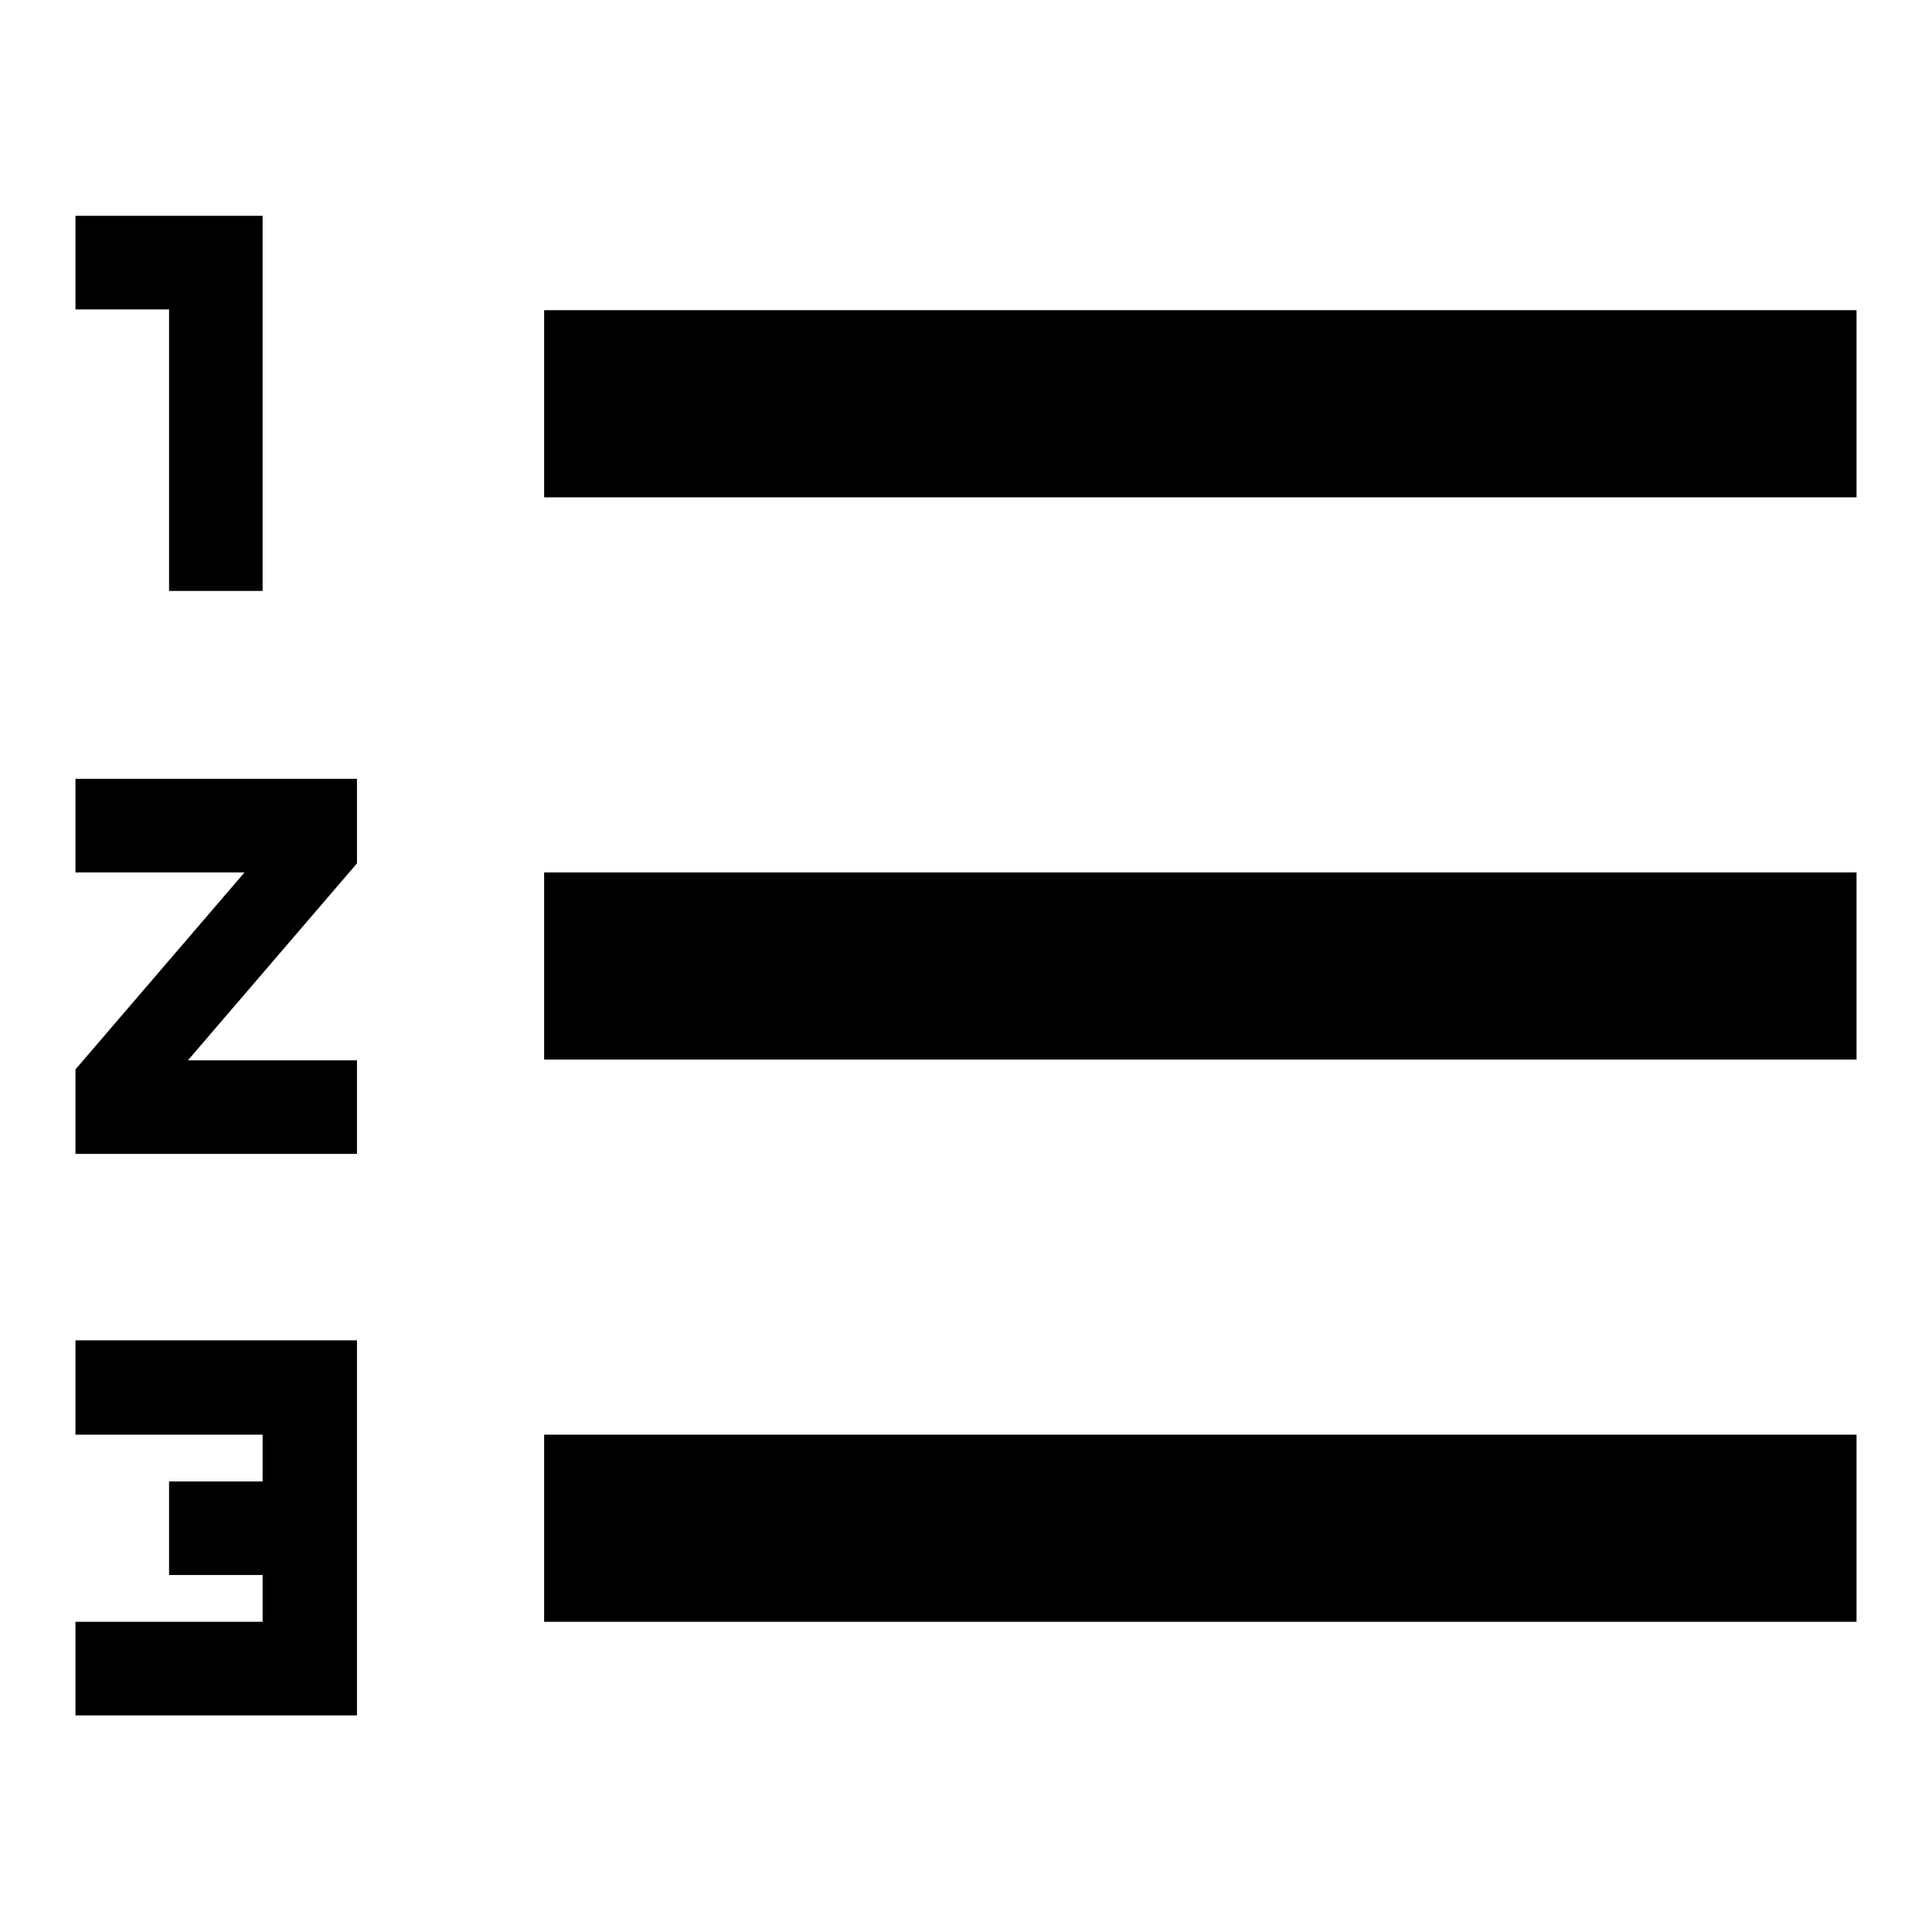
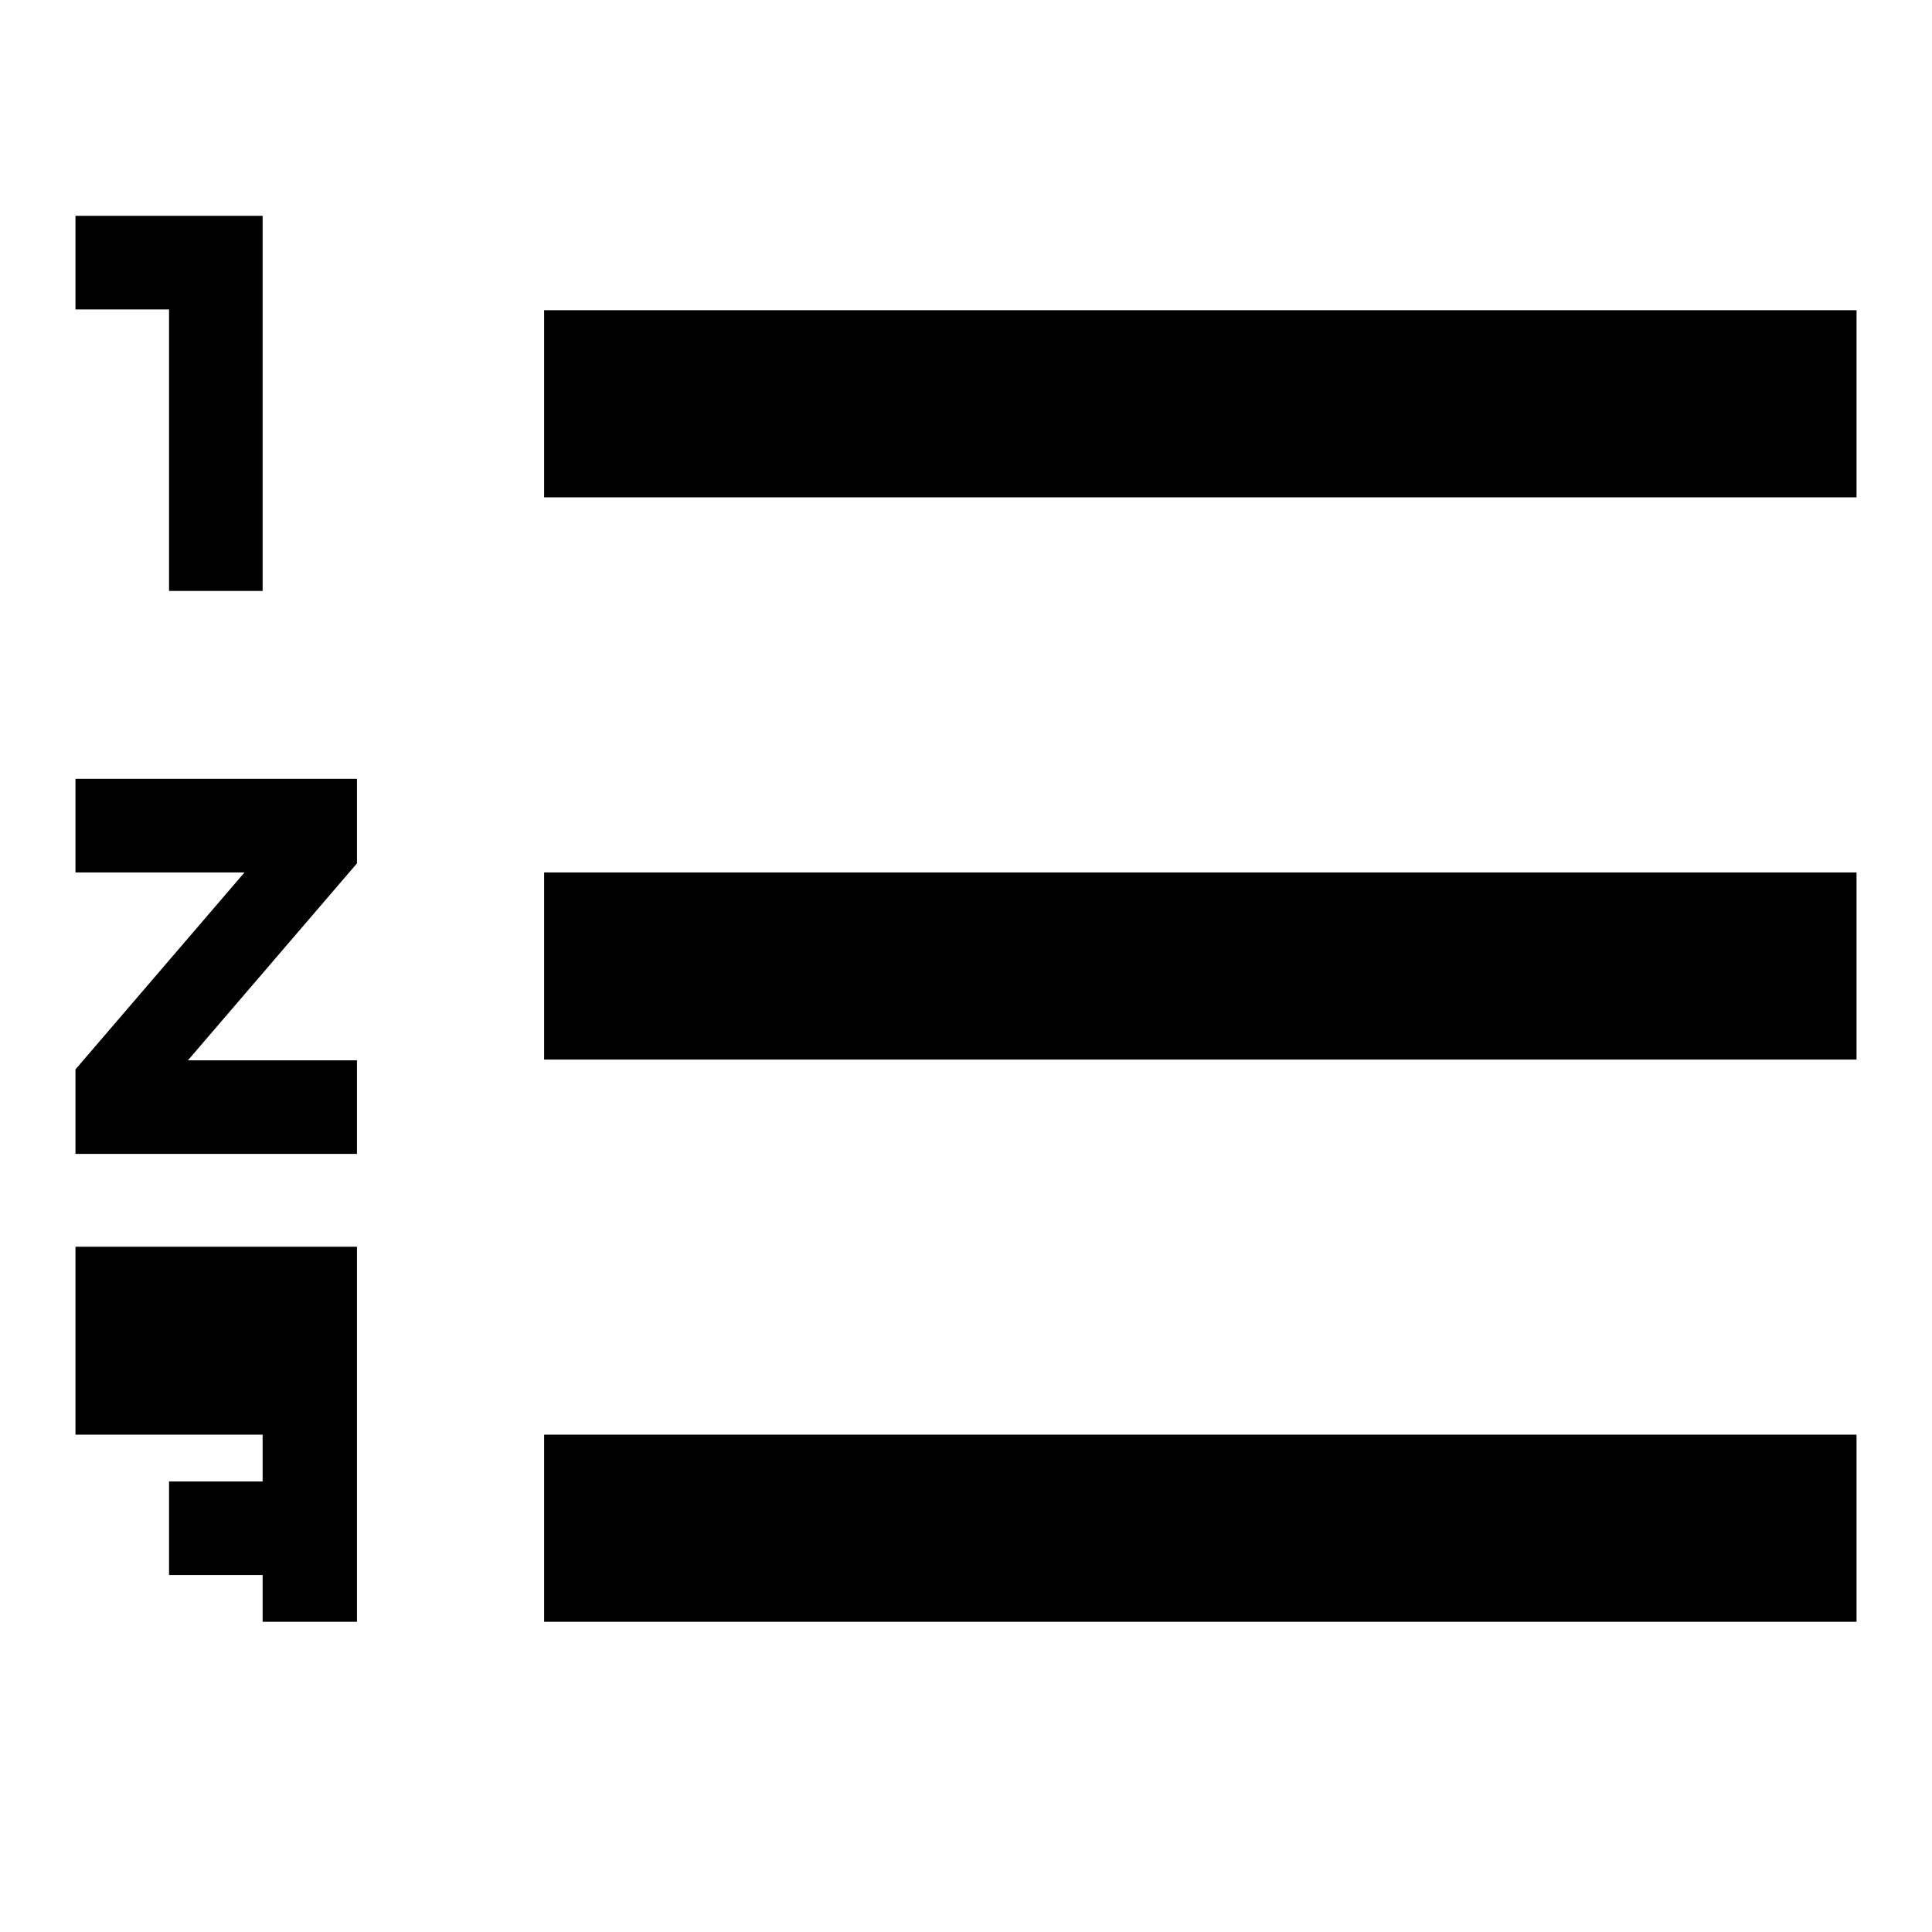
<svg xmlns="http://www.w3.org/2000/svg" version="1.1" x="0px" y="0px" viewBox="0 0 256 256" enable-background="new 0 0 256 256" xml:space="preserve">
  <g>
-     <path fill="#000000" d="M72.1,140.4H246v-24.8H72.1 M72.1,214.9H246v-24.8H72.1 M72.1,65.9H246V41.1H72.1 M10,115.6h22.4L10,141.7 v11.2h37.3v-12.4H24.9l22.4-26.1v-11.2H10 M22.4,78.3h12.4V28.6H10v12.4h12.4 M10,190.1h24.8v6.2H22.4v12.4h12.4v6.2H10v12.4h37.3 v-49.7H10V190.1z" />
+     <path fill="#000000" d="M72.1,140.4H246v-24.8H72.1 M72.1,214.9H246v-24.8H72.1 M72.1,65.9H246V41.1H72.1 M10,115.6h22.4L10,141.7 v11.2h37.3v-12.4H24.9l22.4-26.1v-11.2H10 M22.4,78.3h12.4V28.6H10v12.4h12.4 M10,190.1h24.8v6.2H22.4v12.4h12.4v6.2H10h37.3 v-49.7H10V190.1z" />
  </g>
</svg>